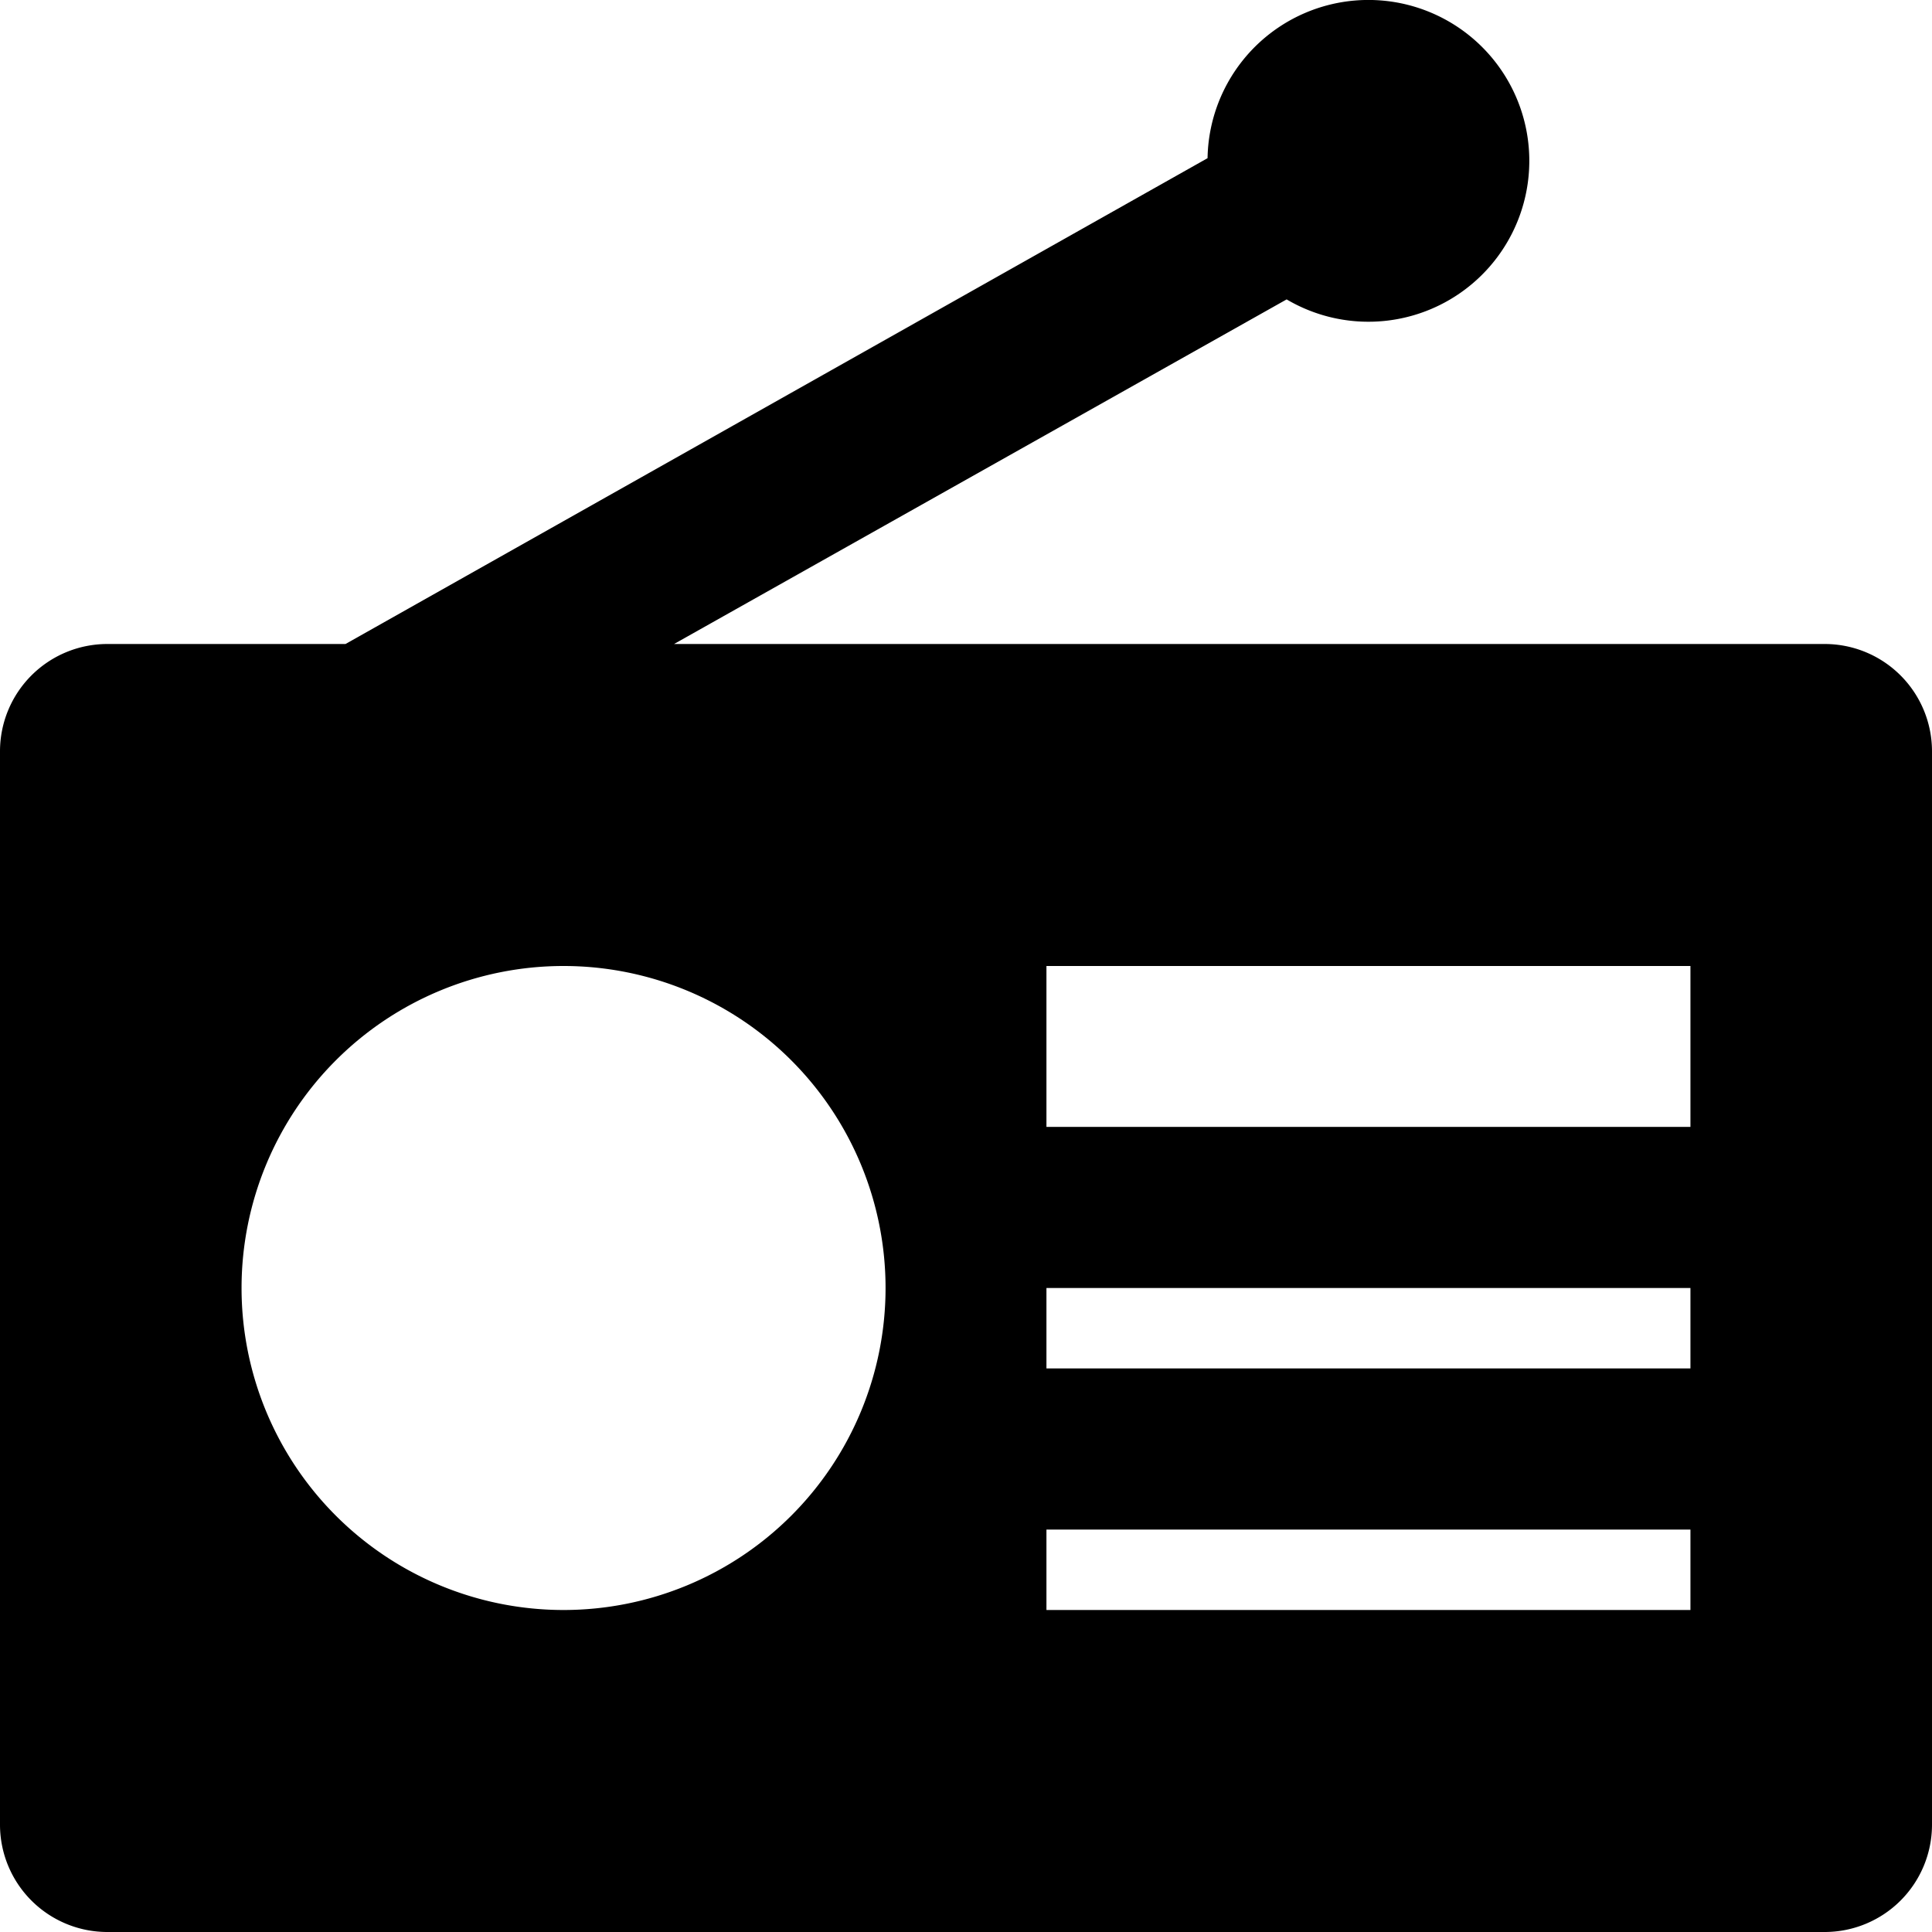
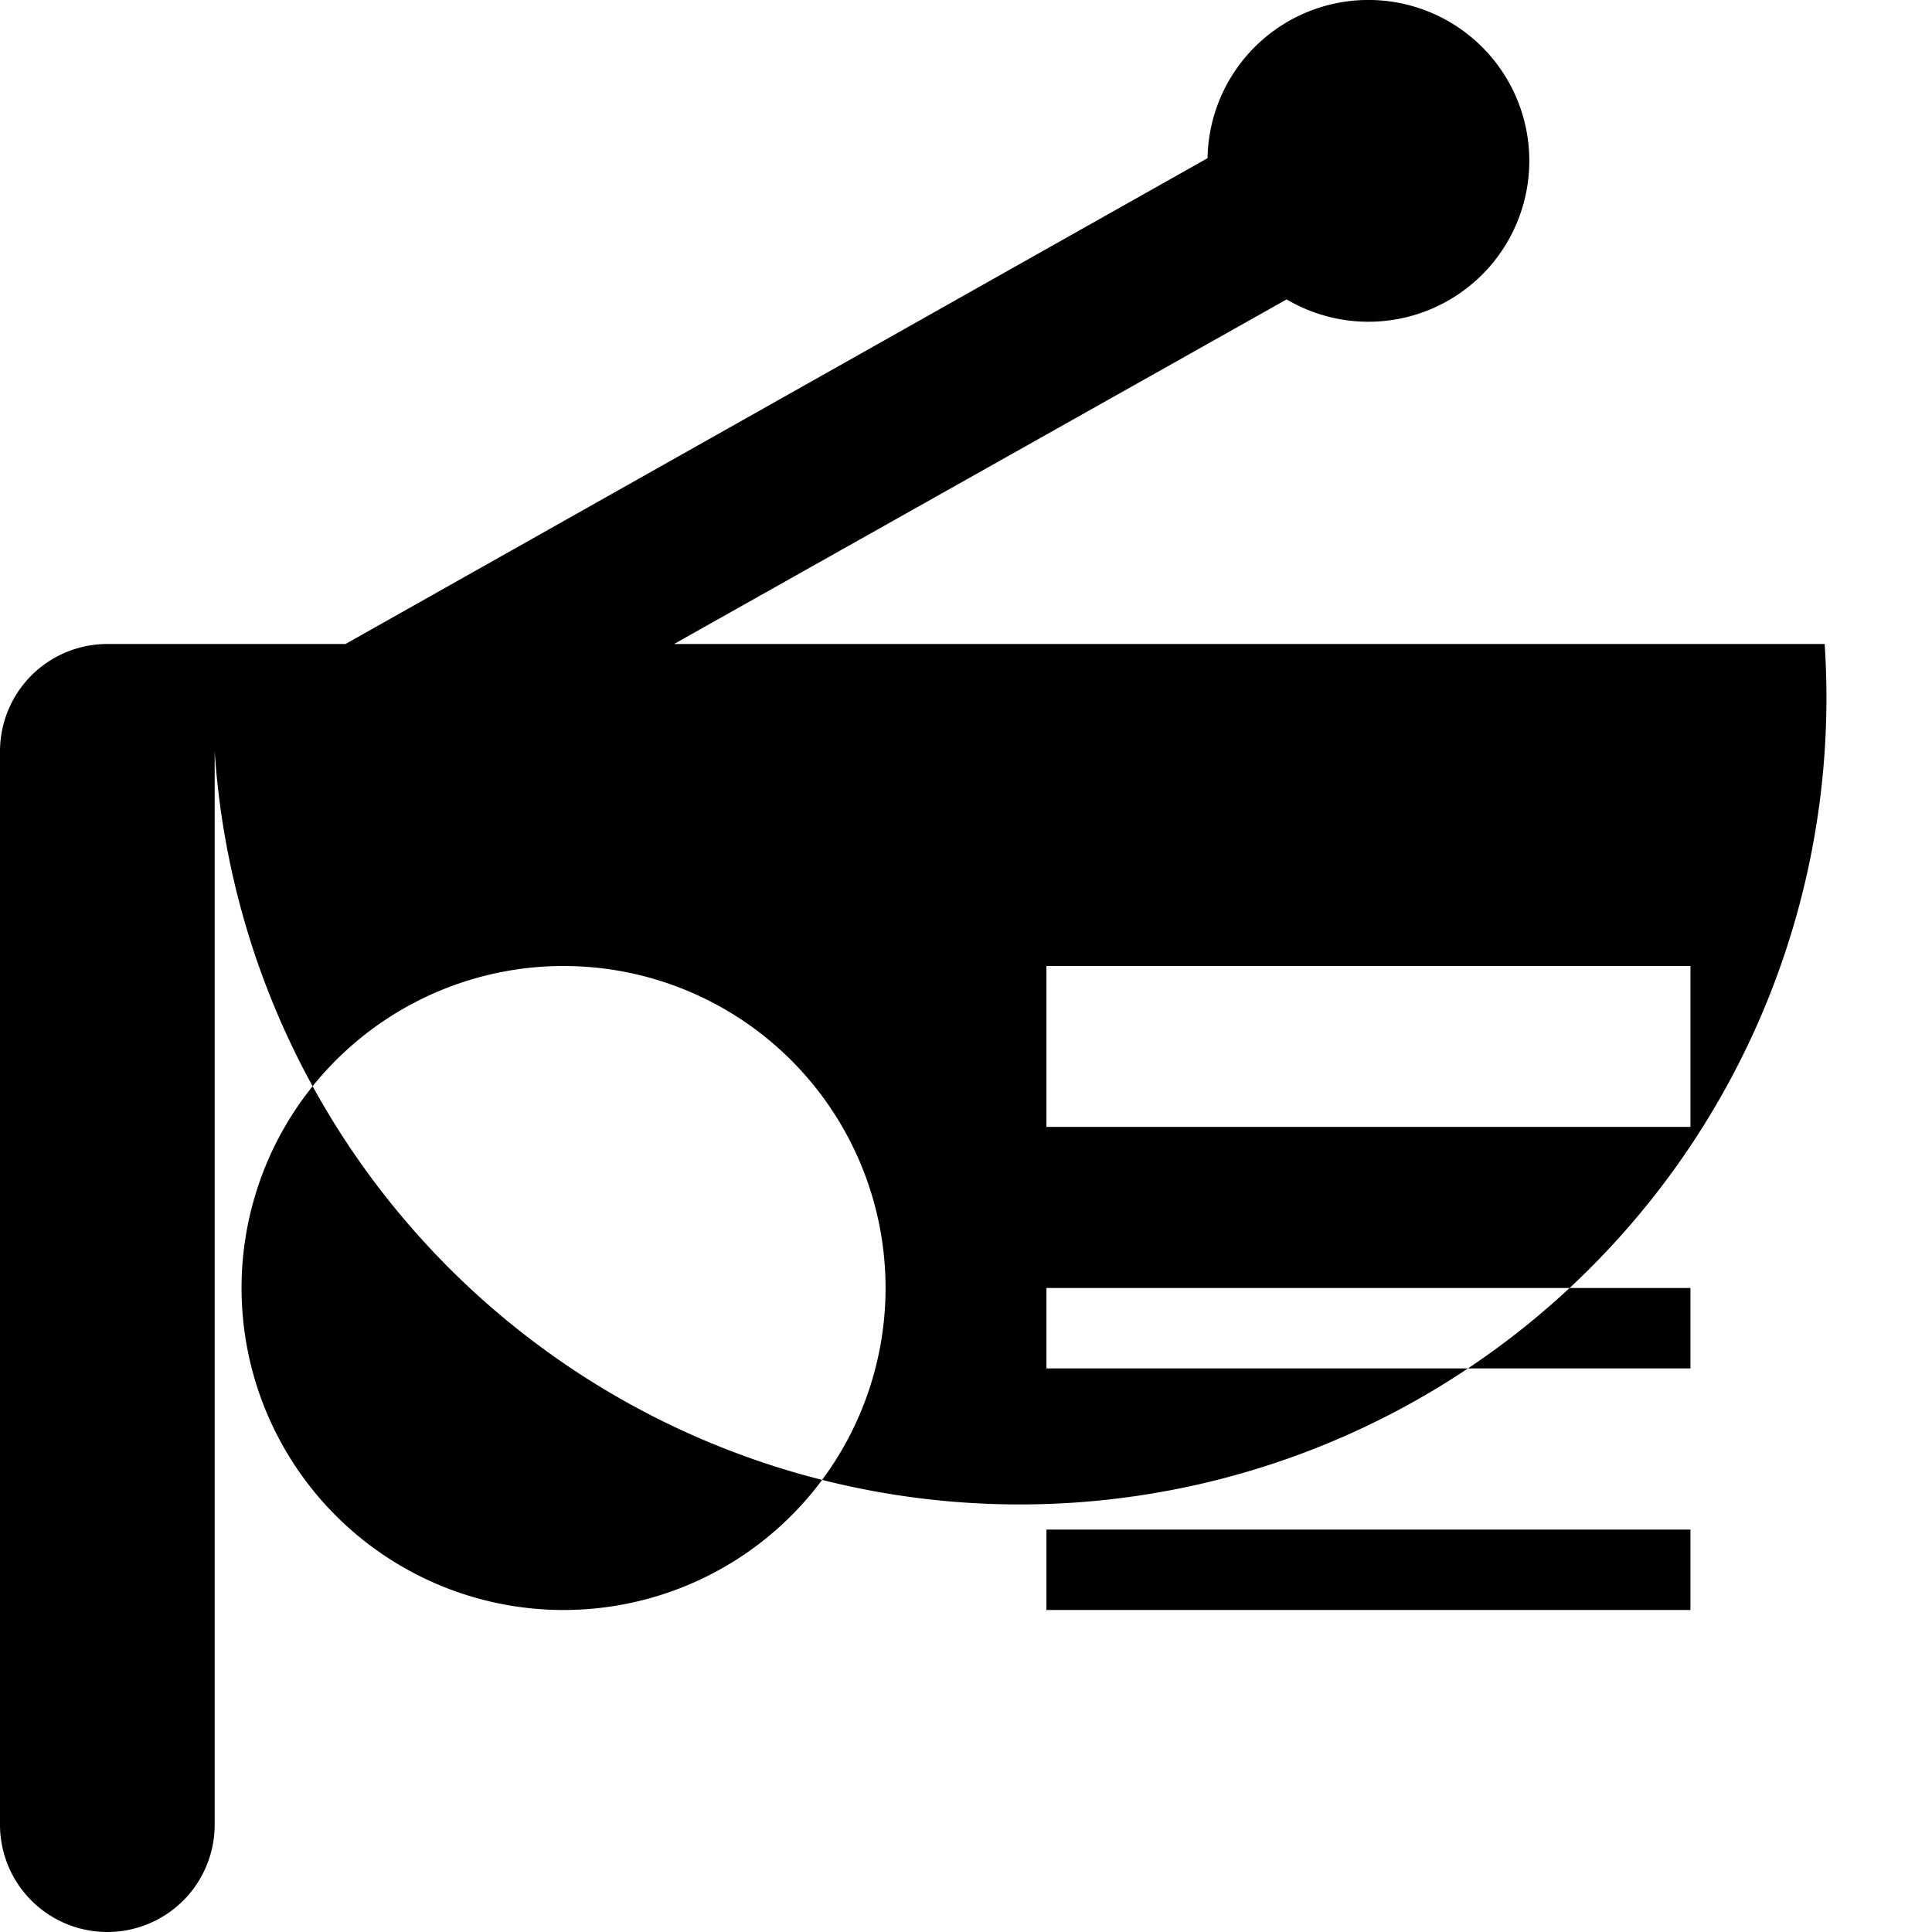
<svg xmlns="http://www.w3.org/2000/svg" viewBox="0 0 85.5 85.5">
  <title>radio</title>
  <g id="8becc622-568c-47bb-97b1-b4c52e8e08c8" data-name="レイヤー 2">
    <g id="11f16194-c825-4943-8645-9aa17391d09a" data-name="radio">
-       <path d="M80.75,28.5H29.83L56.94,13.25A7.12,7.12,0,1,0,53.44,7L15.29,28.5H4.75A4.75,4.75,0,0,0,0,33.25v47.5A4.75,4.75,0,0,0,4.75,85.5h76a4.75,4.75,0,0,0,4.75-4.75V33.25A4.75,4.75,0,0,0,80.75,28.5ZM24.94,71.25A14.25,14.25,0,1,1,39.19,57,14.25,14.25,0,0,1,24.94,71.25Zm49.87,0H46.31V67.69h28.5Zm0-10.69H46.31V57h28.5Zm0-10.69H46.31V42.75h28.5Z" style="fill-rule:evenodd" />
+       <path d="M80.75,28.5H29.83L56.94,13.25A7.12,7.12,0,1,0,53.44,7L15.29,28.5H4.75A4.75,4.75,0,0,0,0,33.25v47.5A4.75,4.75,0,0,0,4.75,85.5a4.75,4.75,0,0,0,4.75-4.75V33.25A4.75,4.75,0,0,0,80.75,28.5ZM24.94,71.25A14.25,14.25,0,1,1,39.19,57,14.25,14.25,0,0,1,24.94,71.25Zm49.87,0H46.31V67.69h28.5Zm0-10.69H46.31V57h28.5Zm0-10.69H46.31V42.75h28.5Z" style="fill-rule:evenodd" />
    </g>
  </g>
</svg>